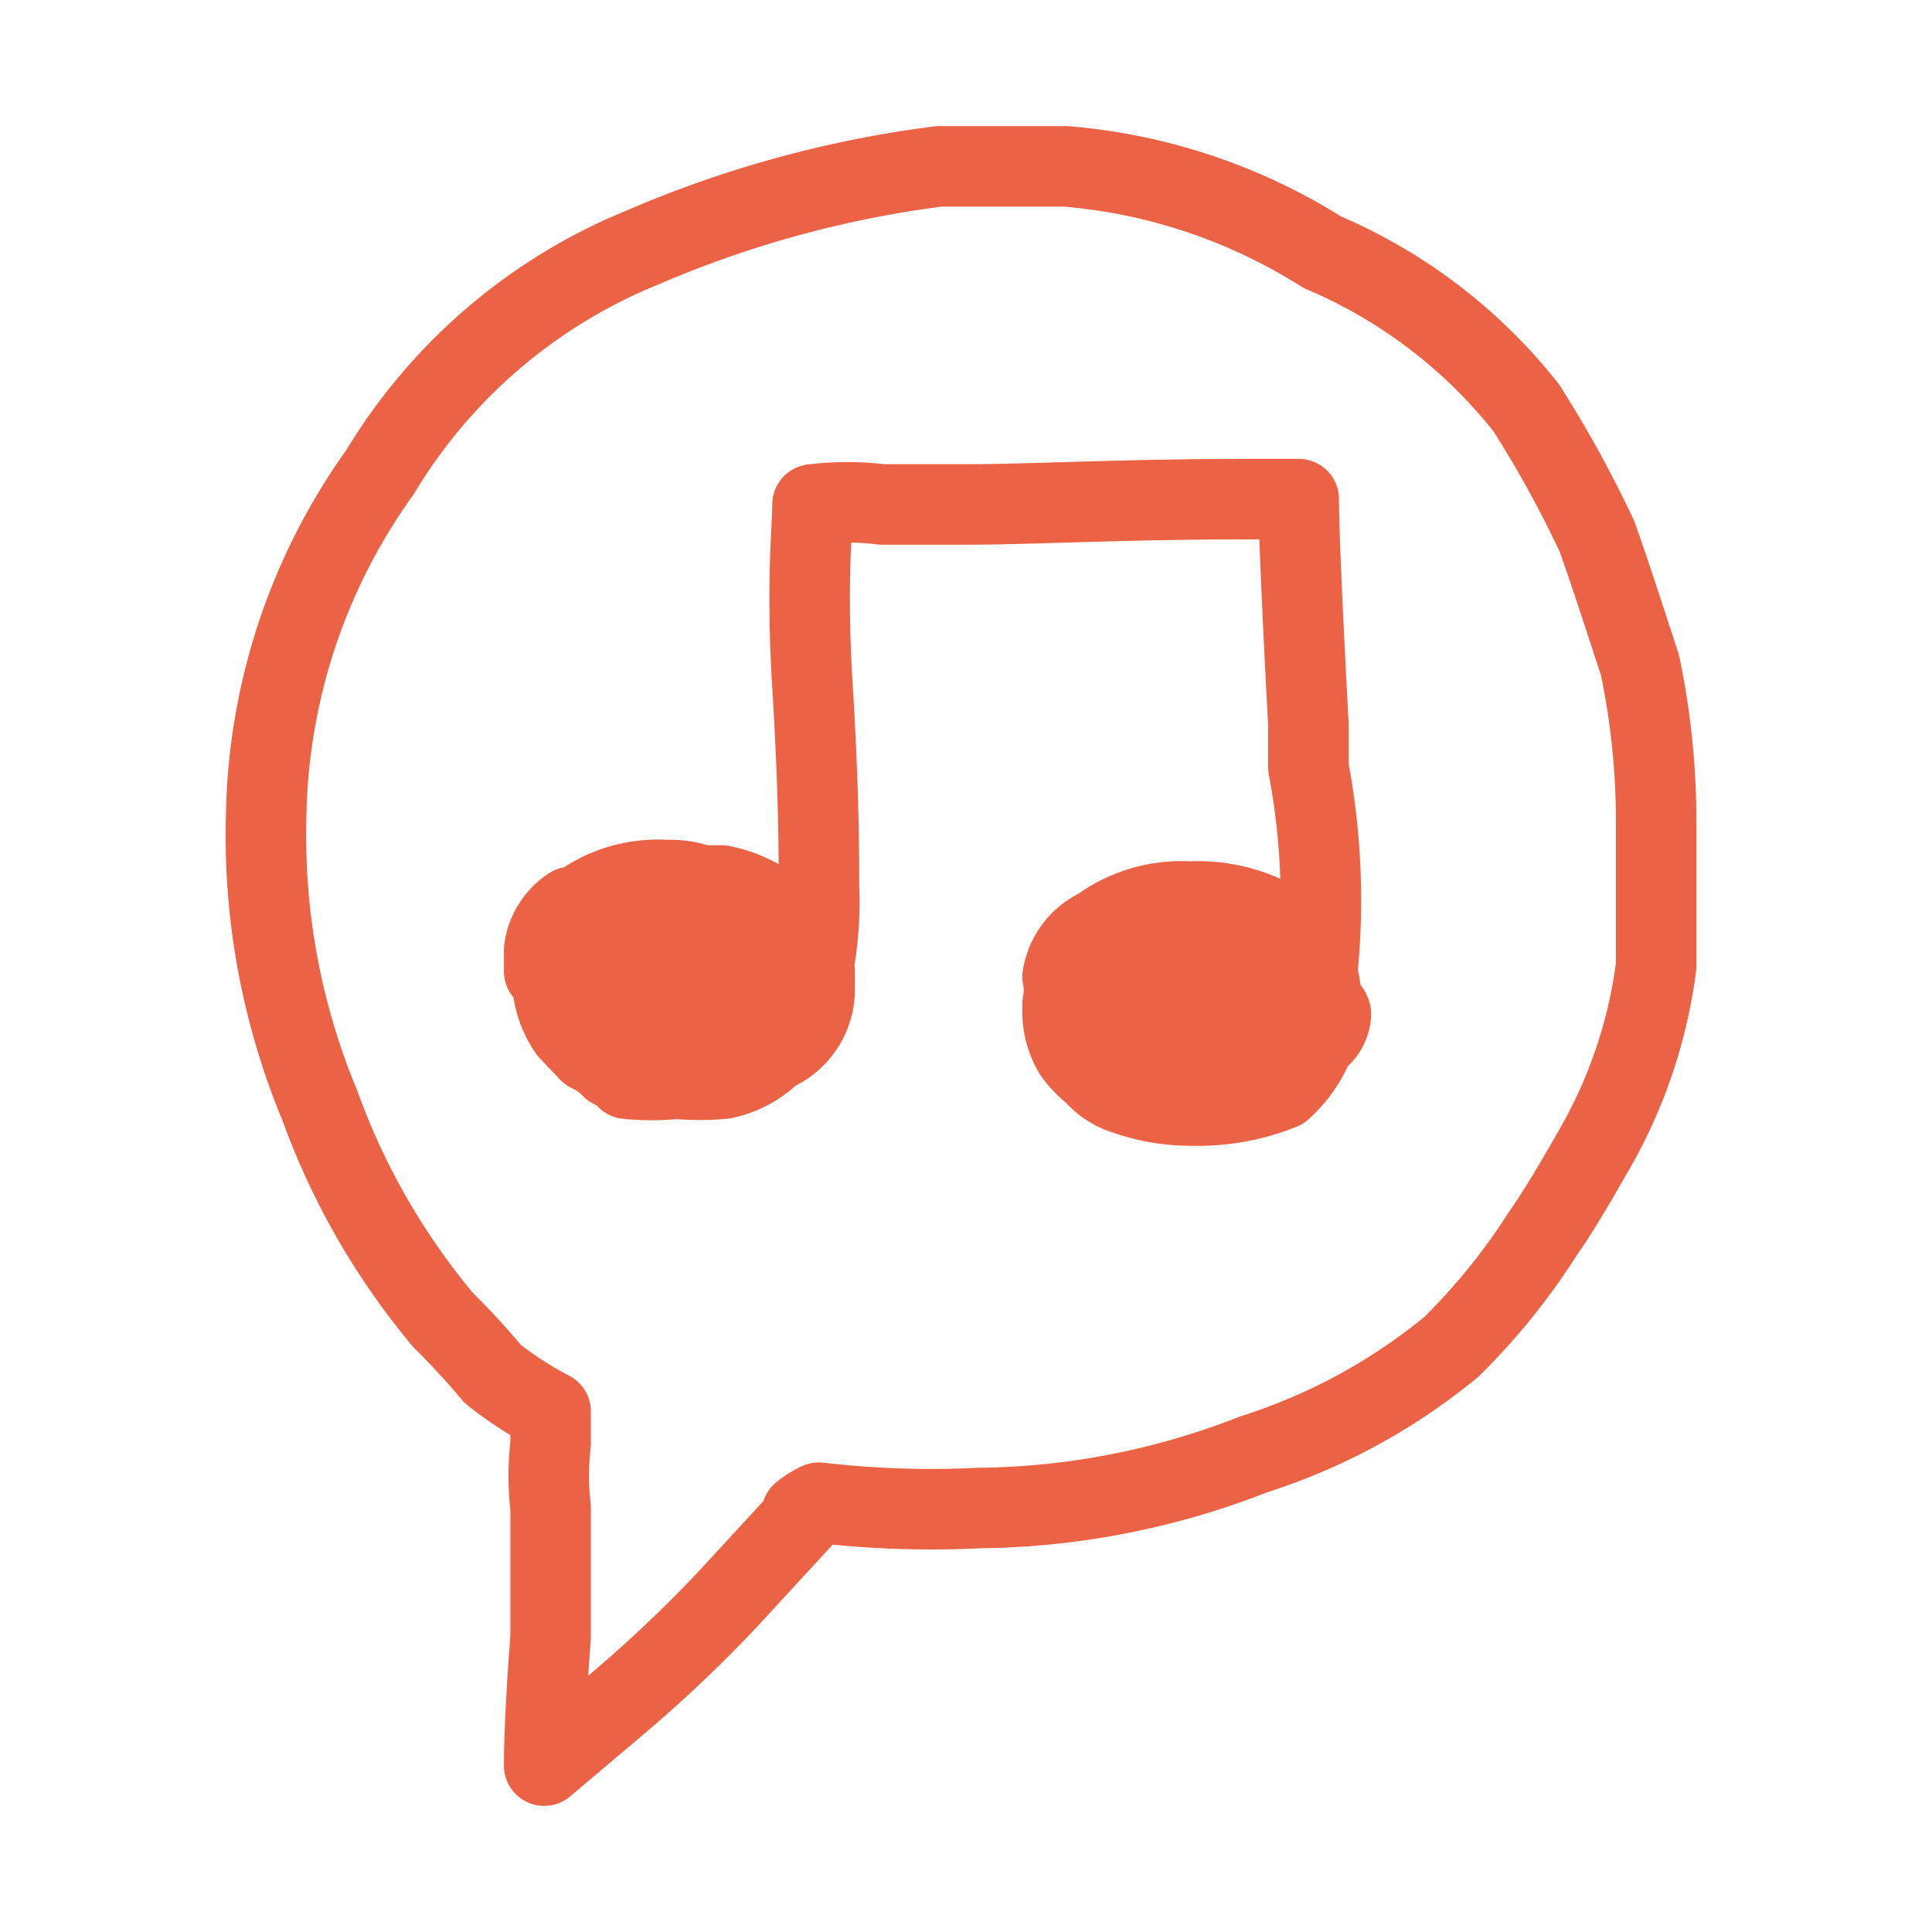
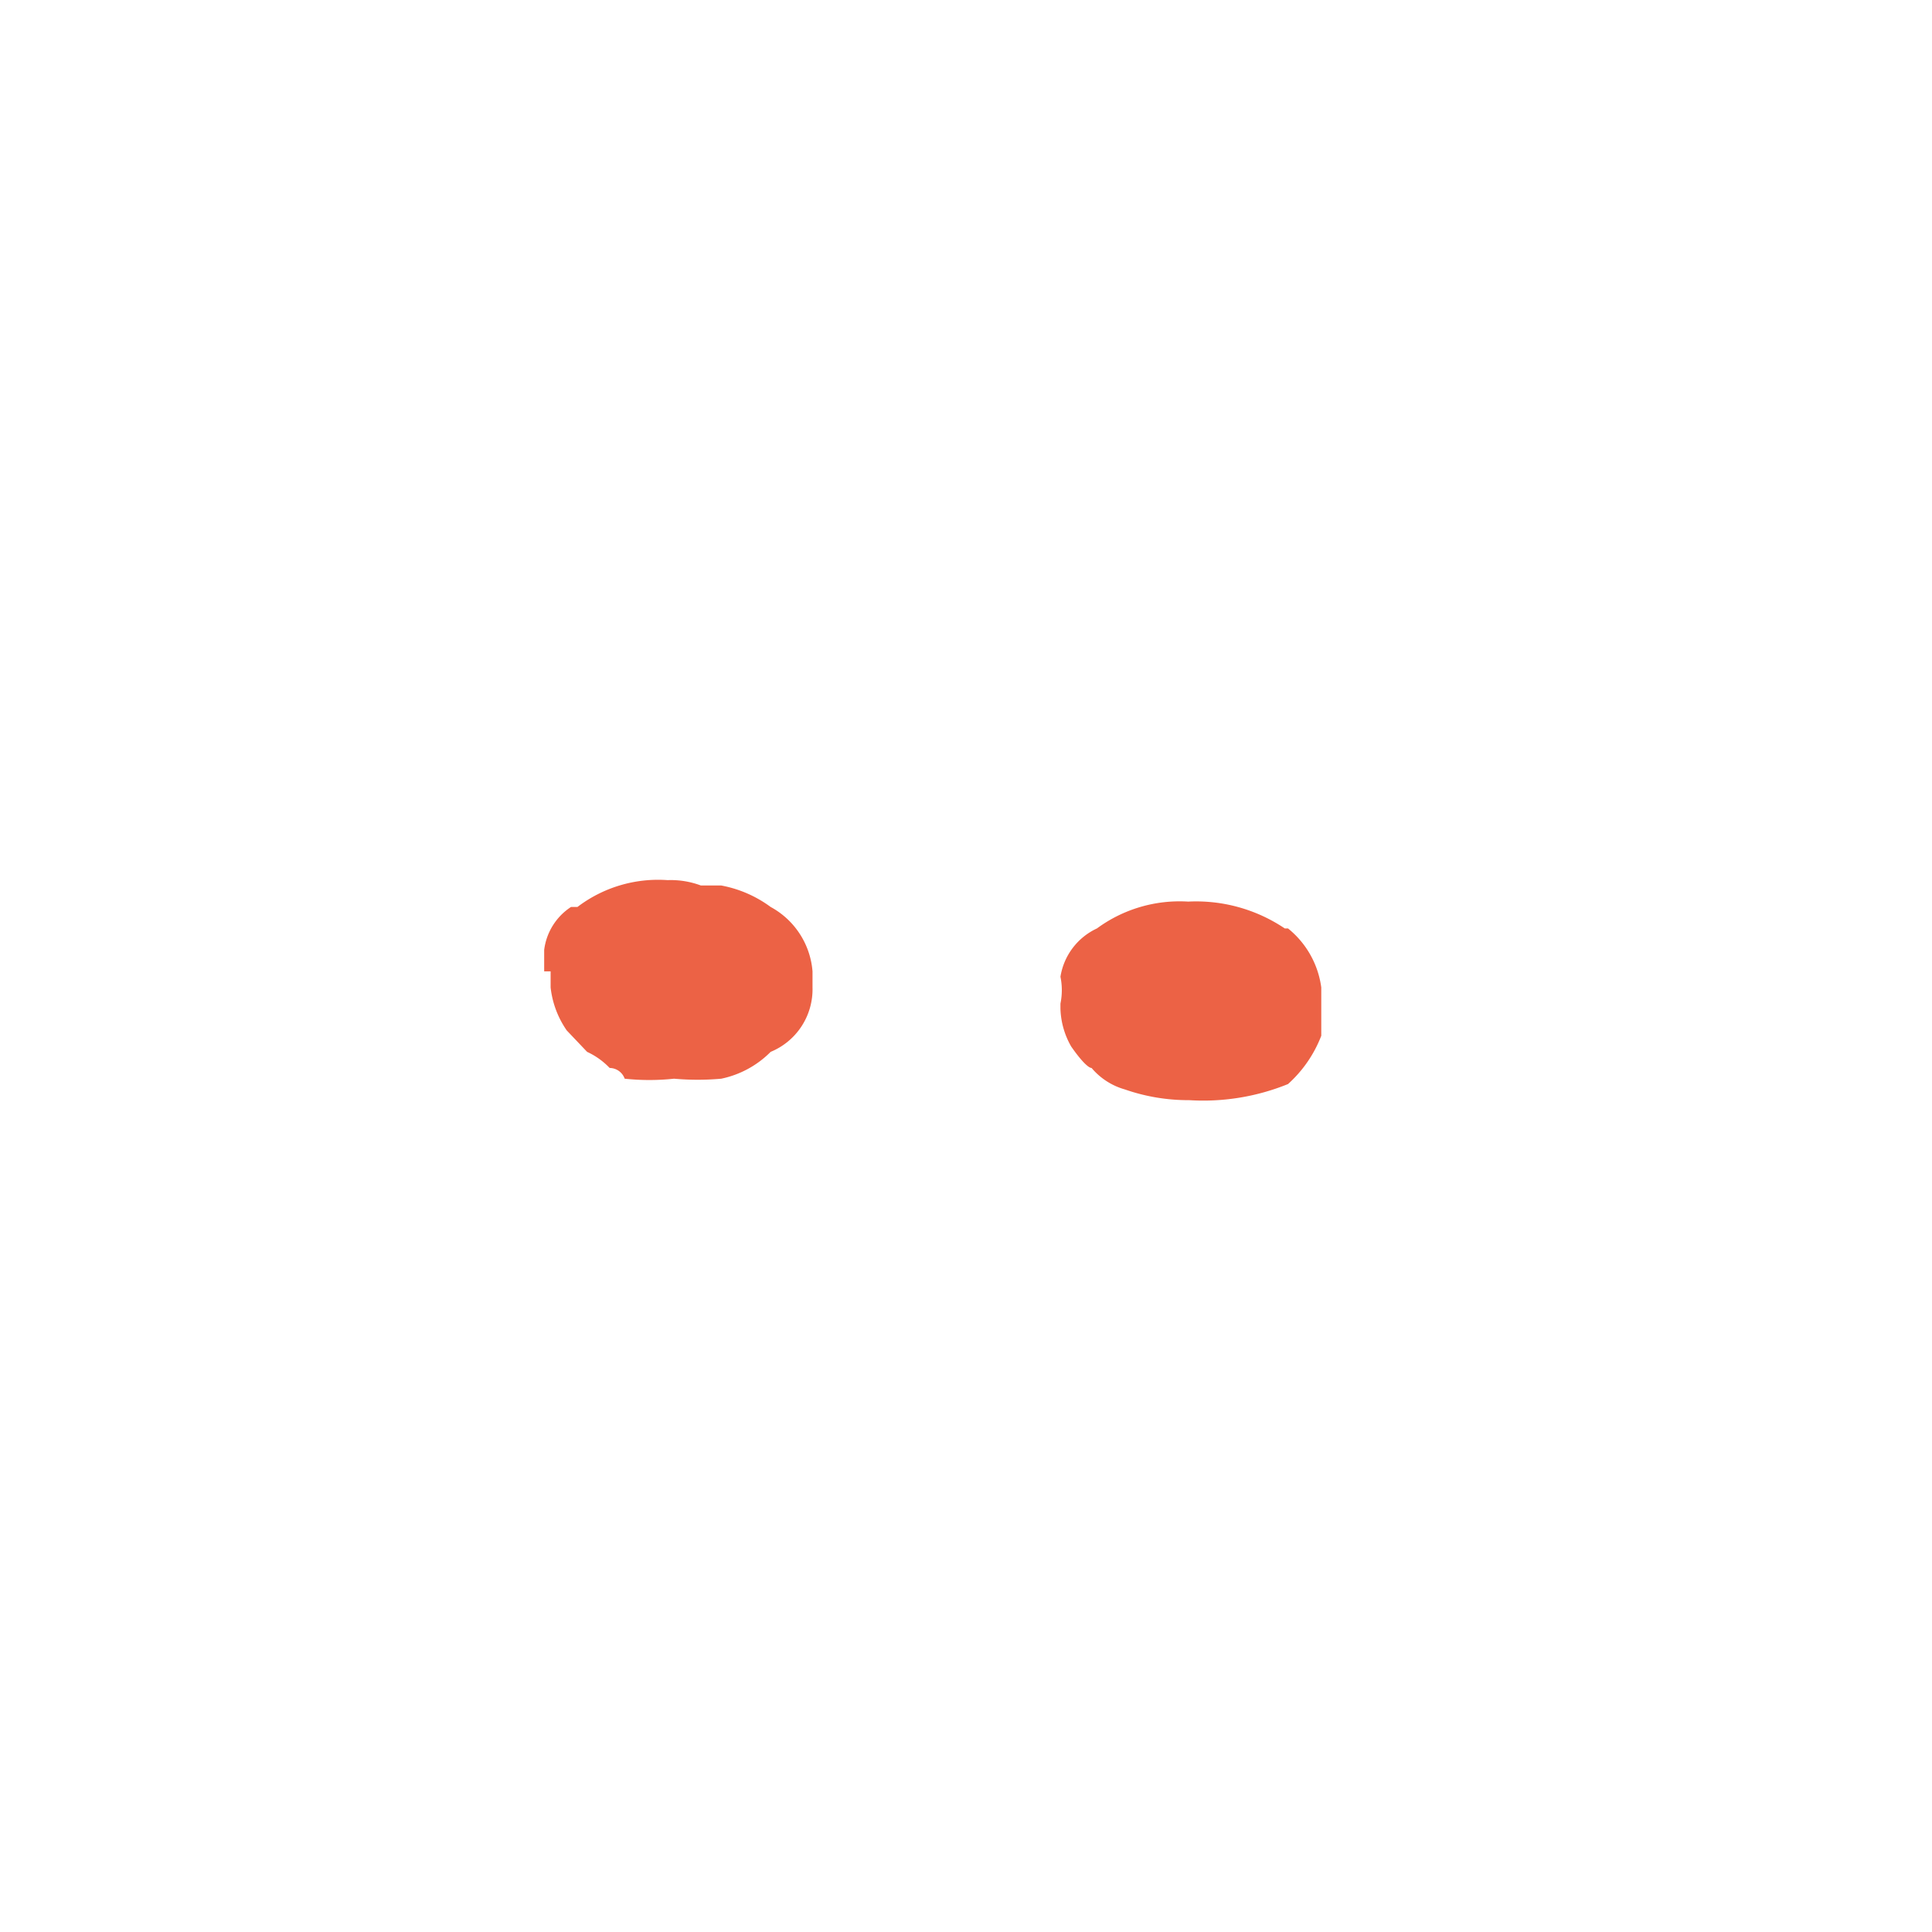
<svg xmlns="http://www.w3.org/2000/svg" viewBox="0 0 18 18">
-   <path stroke="#ec6245" fill="none" stroke-miterlimit="10" stroke-width=".25" d="M-238.02-47.34h380.89v152.3h-380.89z" id="background" />
  <g id="icons_orange" data-name="icons orange">
    <path d="M6.72 8.25h-.19a.8.8 0 00-.31-.05 1.24 1.24 0 00-.84.25h-.06a.56.56 0 00-.25.4v.2h.06v.15a.87.87 0 00.15.4l.19.2a.69.69 0 01.21.15.15.15 0 01.14.1 2.16 2.16 0 00.46 0 2.47 2.47 0 00.44 0 .91.91 0 00.46-.25.63.63 0 00.39-.6v-.15a.75.75 0 00-.39-.6 1.12 1.12 0 00-.46-.2m5.25.4a1.48 1.48 0 00-.9-.25 1.3 1.3 0 00-.85.25.6.6 0 00-.34.45.62.62 0 010 .25v.05a.75.75 0 00.1.35c.09.13.16.2.19.2a.63.63 0 00.31.2 1.8 1.8 0 00.6.1 2.1 2.1 0 00.92-.15 1.17 1.17 0 00.31-.45V9.2a.85.85 0 00-.31-.55z" fill="#ec6245" id="Layer0_4_FILL" data-name="Layer0 4 FILL" />
-     <path id="Layer0_4_1_STROKES" data-name="Layer0 4 1 STROKES" d="M9.93 1.55a5.28 5.28 0 012.39.8 4.81 4.81 0 011.9 1.45 10.63 10.63 0 01.66 1.2c.13.37.26.77.4 1.2a7.1 7.1 0 01.15 1.45V9a4.6 4.6 0 01-.6 1.75c-.17.3-.32.55-.46.75a6 6 0 01-.85 1.05 5.54 5.54 0 01-1.84 1 7.18 7.18 0 01-2.56.5A9 9 0 017.63 14a.74.74 0 00-.16.1v.05l-.69.75a12.63 12.63 0 01-1 .95l-.71.6q0-.4.06-1.2v-1.2a2.63 2.63 0 010-.6v-.3a3.33 3.33 0 01-.54-.35 6.97 6.97 0 00-.46-.5 6.61 6.61 0 01-1.15-2 6.54 6.54 0 01-.5-2.7 5.64 5.64 0 011.06-3.2A5.1 5.1 0 016 2.3a10.22 10.22 0 012.75-.75zm-2.36 7.5a3.36 3.36 0 00.06-.8c0-.27 0-.88-.06-1.85s0-1.47 0-1.7a2.66 2.66 0 01.65 0H9c.59 0 1.48-.05 2.65-.05h.45q0 .41.09 2.1v.4a6.63 6.63 0 01.06 2.1c.09.1.15.17.15.2a.32.32 0 01-.15.25 1.17 1.17 0 01-.31.45 2.1 2.1 0 01-.84.15 1.8 1.8 0 01-.6-.1.63.63 0 01-.31-.2s-.1-.07-.19-.2a.75.75 0 01-.1-.35v-.1a.62.62 0 000-.25.6.6 0 01.34-.45 1.3 1.3 0 01.85-.25 1.48 1.48 0 01.9.25.85.85 0 01.31.55v.45m-4.71-.6v.15a.63.63 0 01-.39.6.91.91 0 01-.46.25 2.47 2.47 0 01-.44 0 2.16 2.16 0 01-.46 0 .15.15 0 00-.14-.1.69.69 0 00-.21-.15l-.19-.2a.87.87 0 01-.15-.4v-.15h-.08v-.2a.56.56 0 01.25-.4h.06a1.24 1.24 0 01.84-.25.8.8 0 01.31.05h.19a1.12 1.12 0 01.46.2.75.75 0 01.39.6z" fill="none" stroke-linecap="round" stroke-linejoin="round" stroke-width=".75" stroke="#ec6245" />
  </g>
</svg>